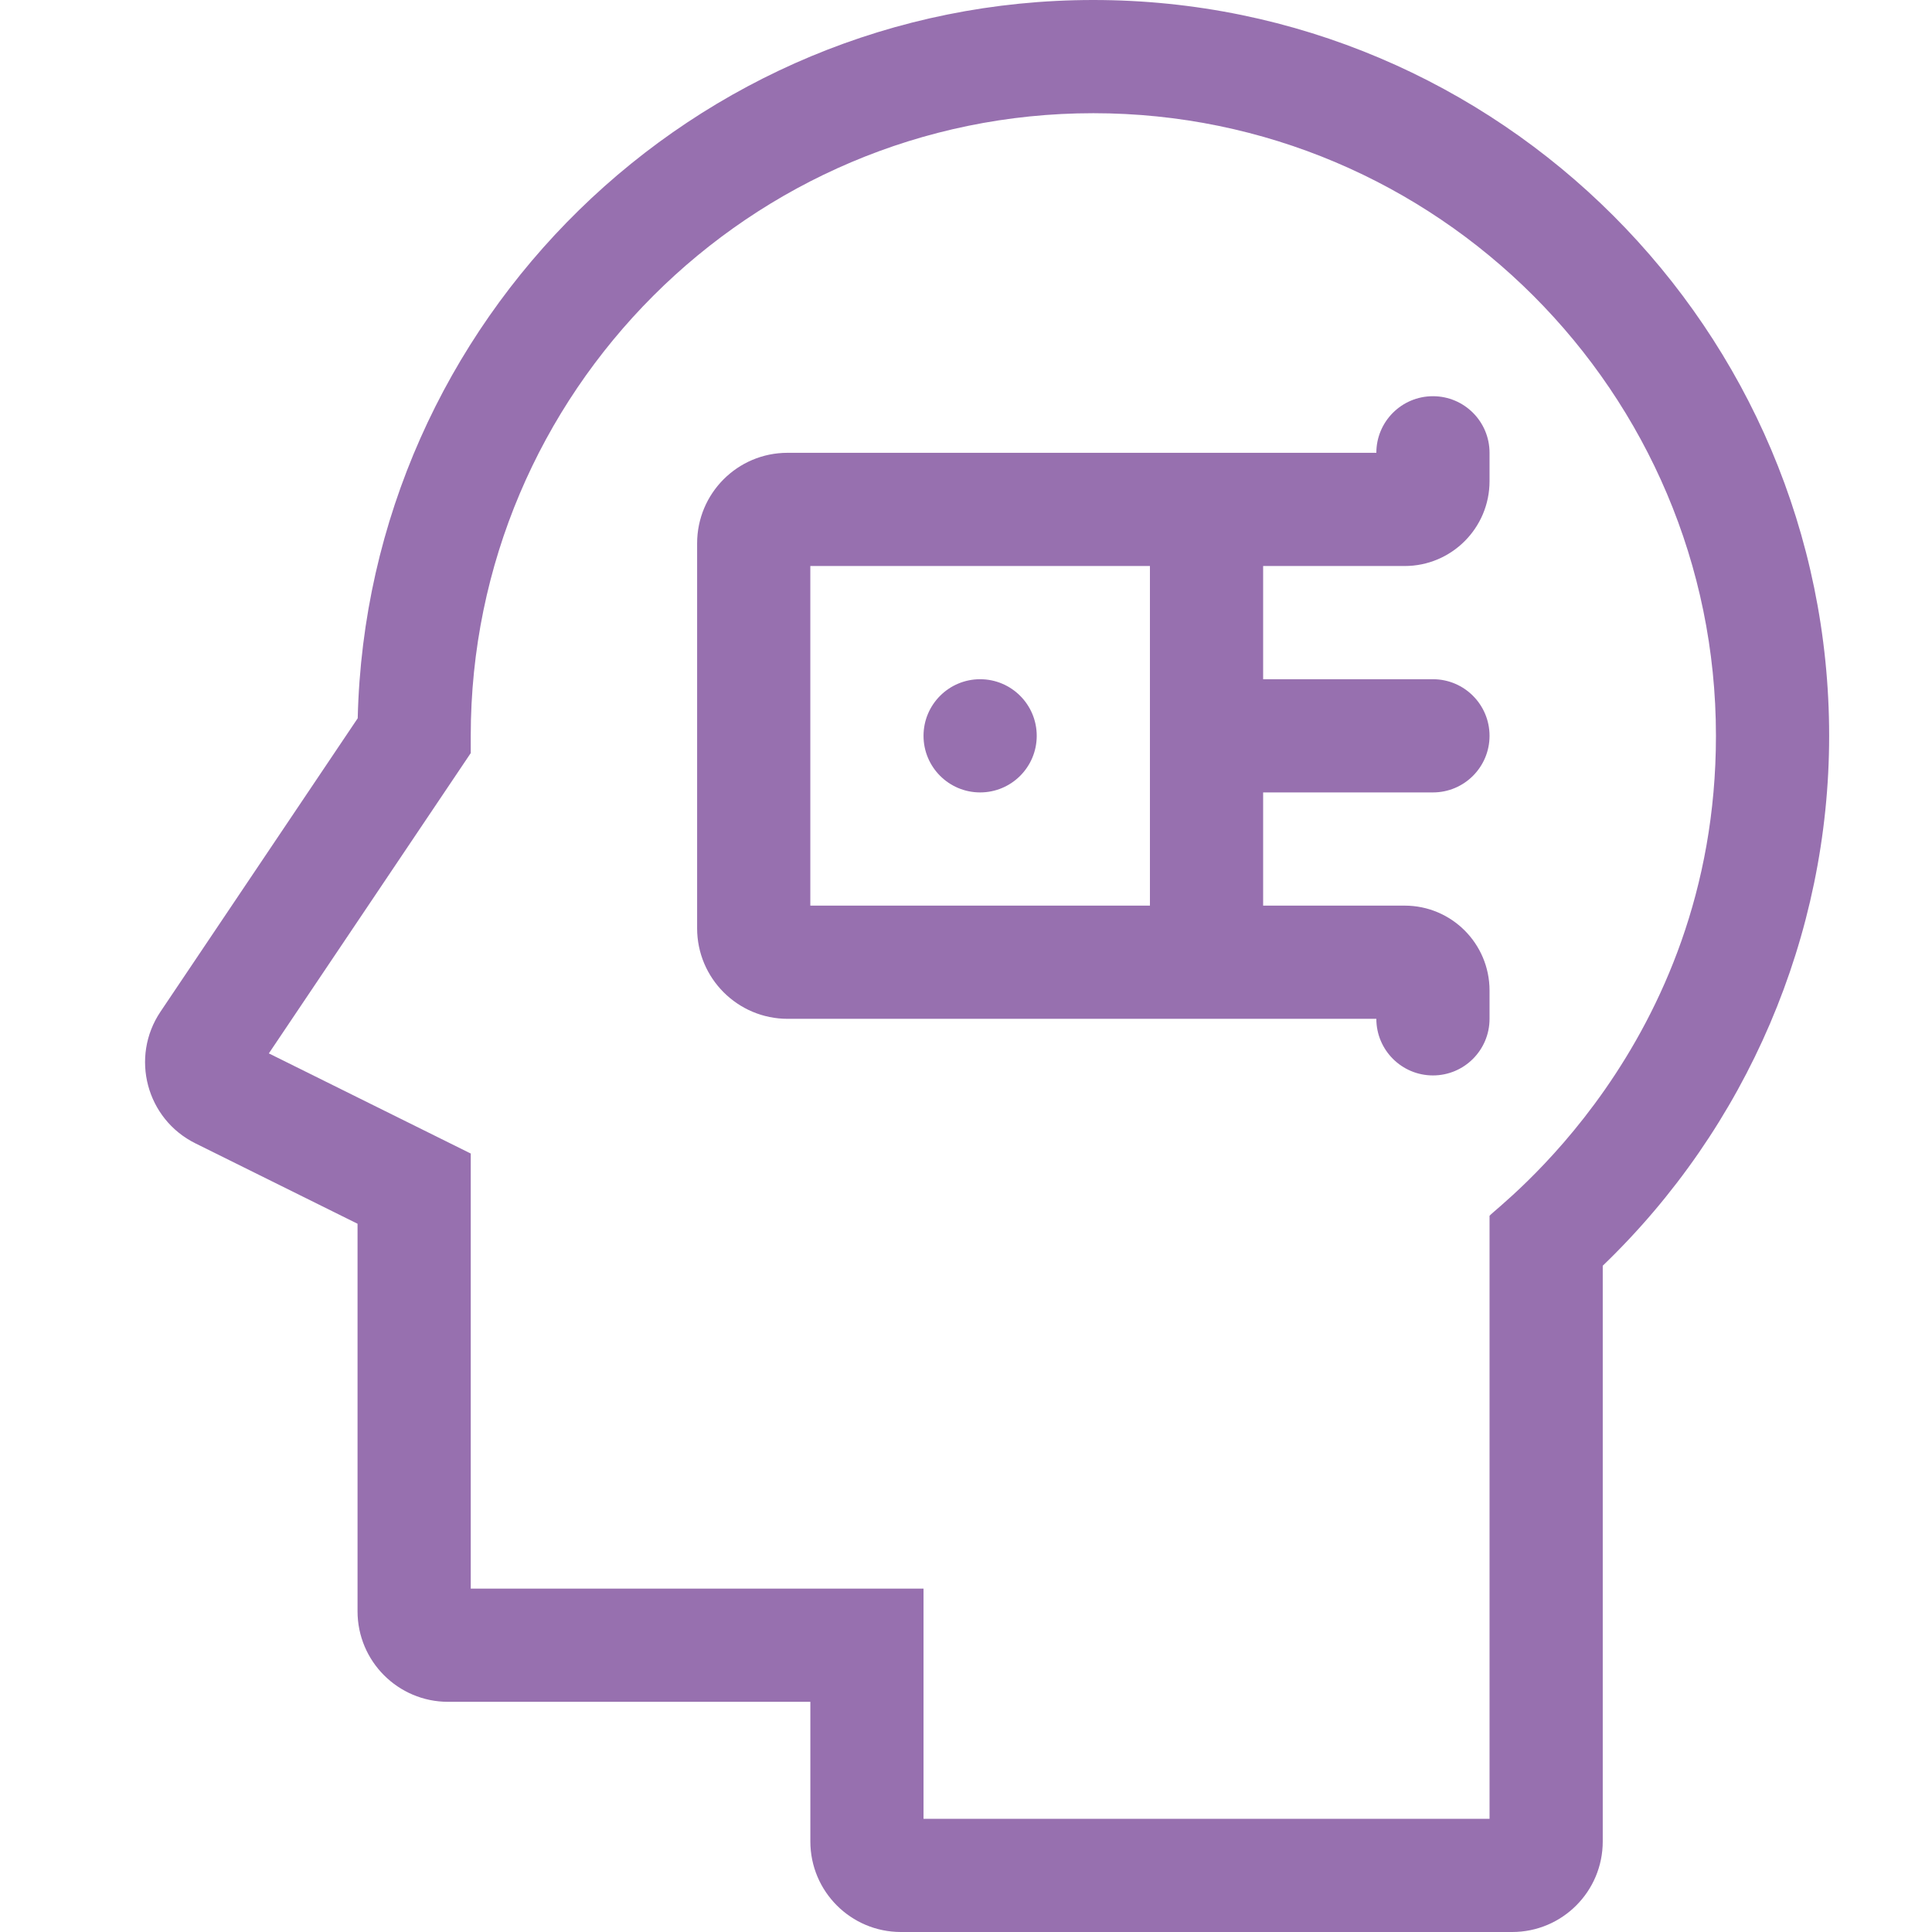
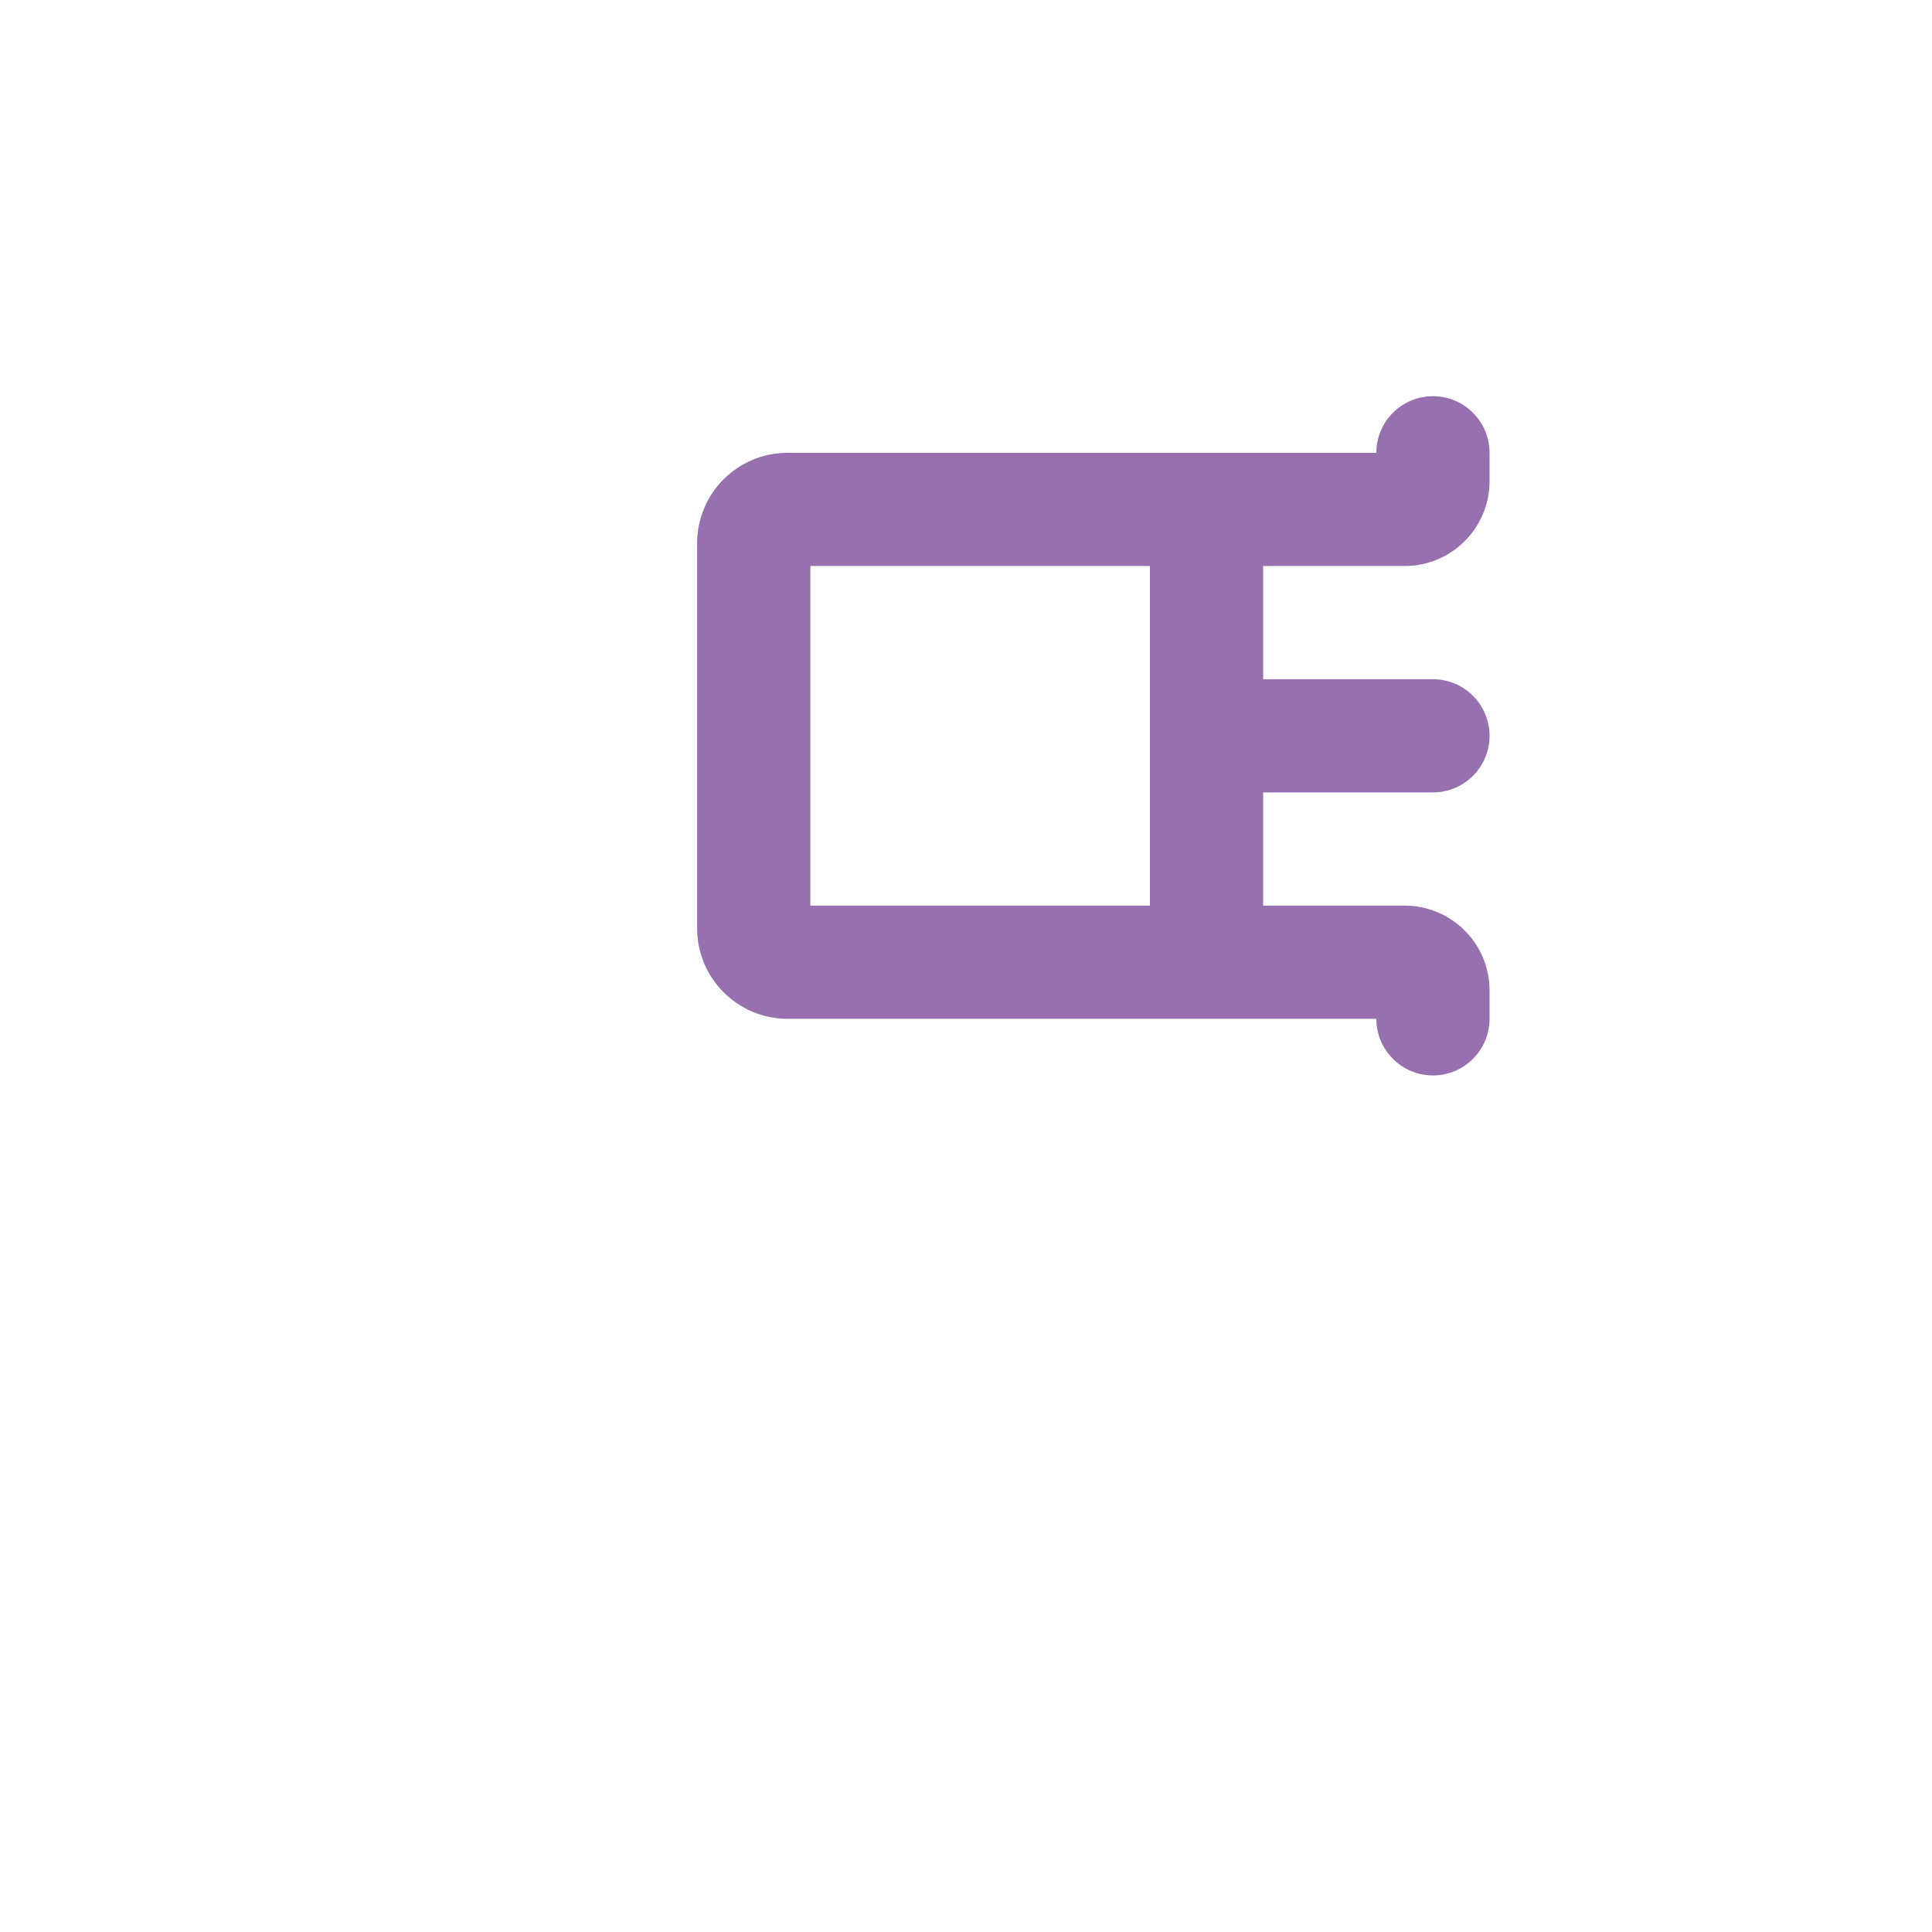
<svg xmlns="http://www.w3.org/2000/svg" width="64" height="64" viewBox="0 0 64 64" fill="none">
-   <path d="M30.593 24.375C30.593 23.34 31.433 22.5 32.468 22.5C33.504 22.5 34.343 23.34 34.343 24.375C34.343 25.41 33.504 26.25 32.468 26.25C31.433 26.25 30.593 25.41 30.593 24.375Z" fill="#9770AF" />
  <path d="M45.593 33.75C45.593 34.785 46.433 35.625 47.468 35.625C48.504 35.625 49.343 34.785 49.343 33.75V32.812C49.343 31.259 48.084 30 46.531 30H41.843V26.25H47.468C48.504 26.25 49.343 25.41 49.343 24.375C49.343 23.34 48.504 22.5 47.468 22.5H41.843V18.75H46.531C48.084 18.75 49.343 17.491 49.343 15.938V15C49.343 13.964 48.504 13.125 47.468 13.125C46.433 13.125 45.593 13.964 45.593 15C43.545 15 31.902 15 26.088 15C24.431 15 23.093 16.343 23.093 18V30.75C23.093 32.407 24.437 33.75 26.093 33.75H45.593ZM38.093 30H26.843V18.75H38.093V30Z" fill="#9770AF" />
-   <path d="M50.093 64C51.75 64 53.093 62.657 53.093 61V41.929C57.87 37.336 60.593 30.986 60.593 24.375C60.593 10.935 49.659 0 36.218 0C22.973 0 12.16 10.62 11.85 23.793L5.316 33.514C4.305 35.019 4.849 37.07 6.473 37.875L11.844 40.538V53.375C11.844 55.032 13.187 56.375 14.844 56.375H26.844V61C26.844 62.657 28.187 64 29.844 64H50.093ZM15.594 52.625V38.212L8.906 34.895L15.594 24.947V24.375C15.594 13.002 24.846 3.75 36.218 3.75C47.591 3.75 56.843 13.002 56.843 24.375C56.843 34.681 49.543 40.007 49.343 40.275V60.25H30.593V52.625H15.594Z" fill="#9770AF" />
</svg>